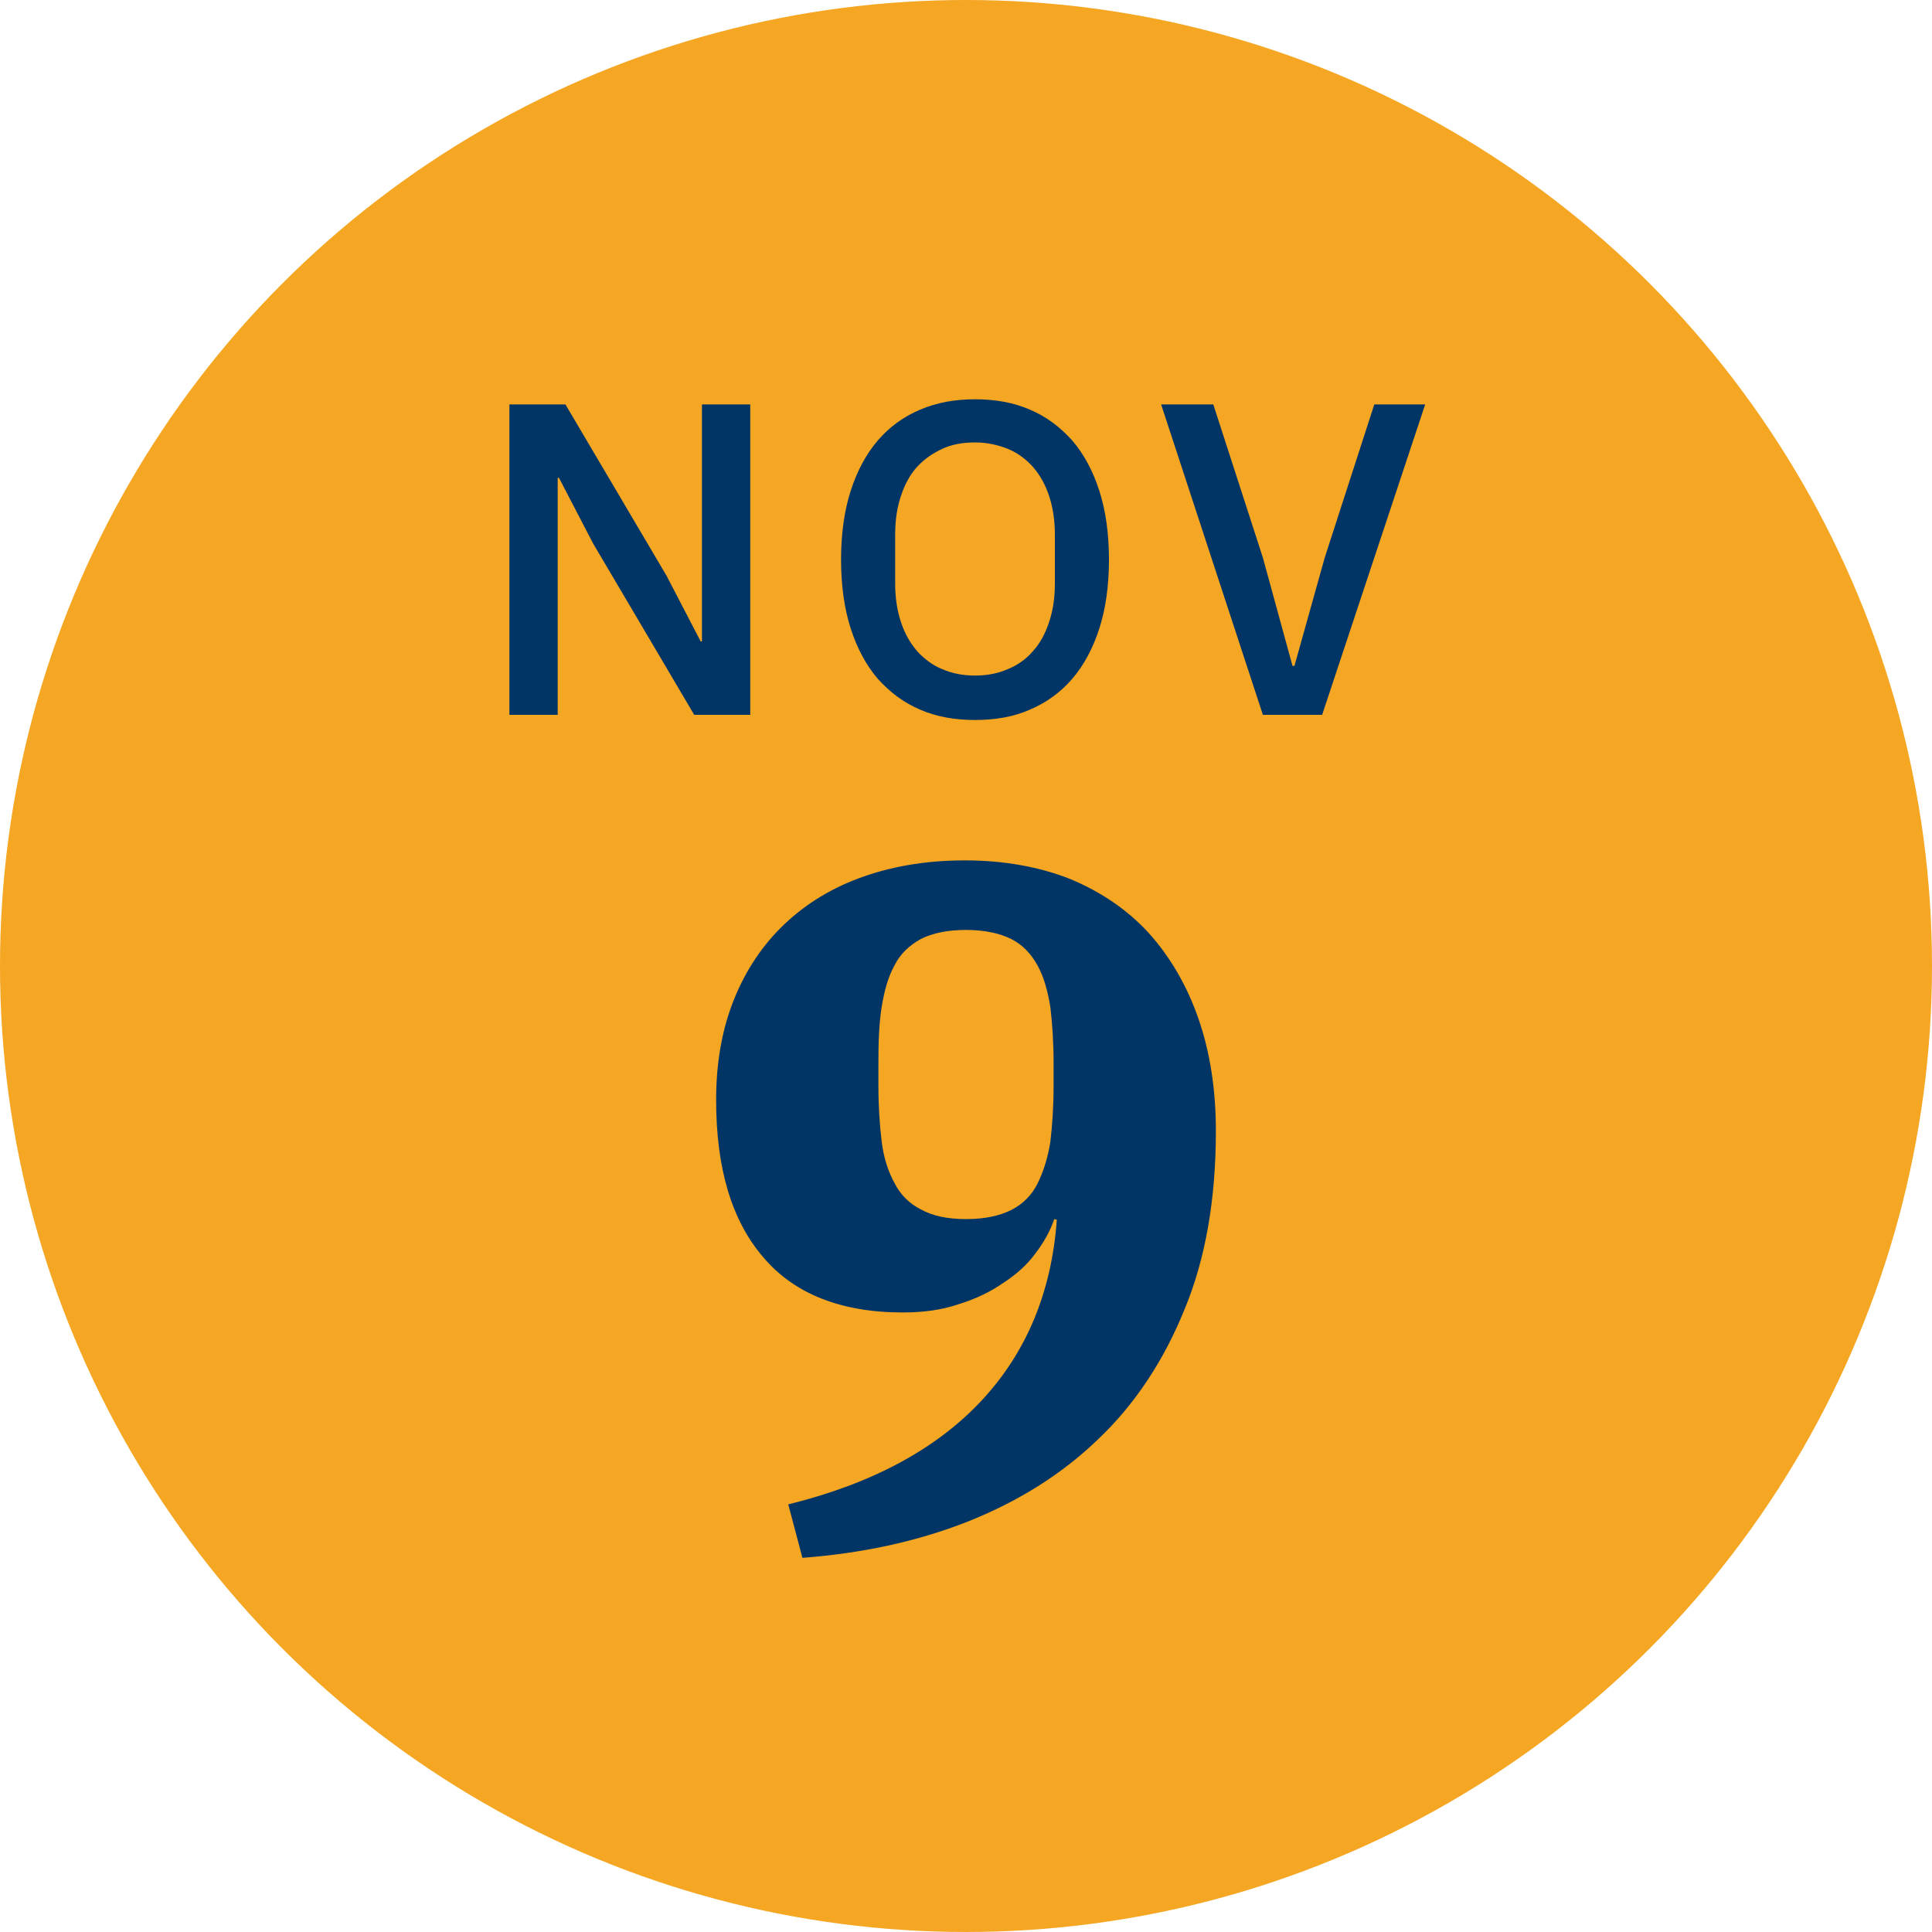
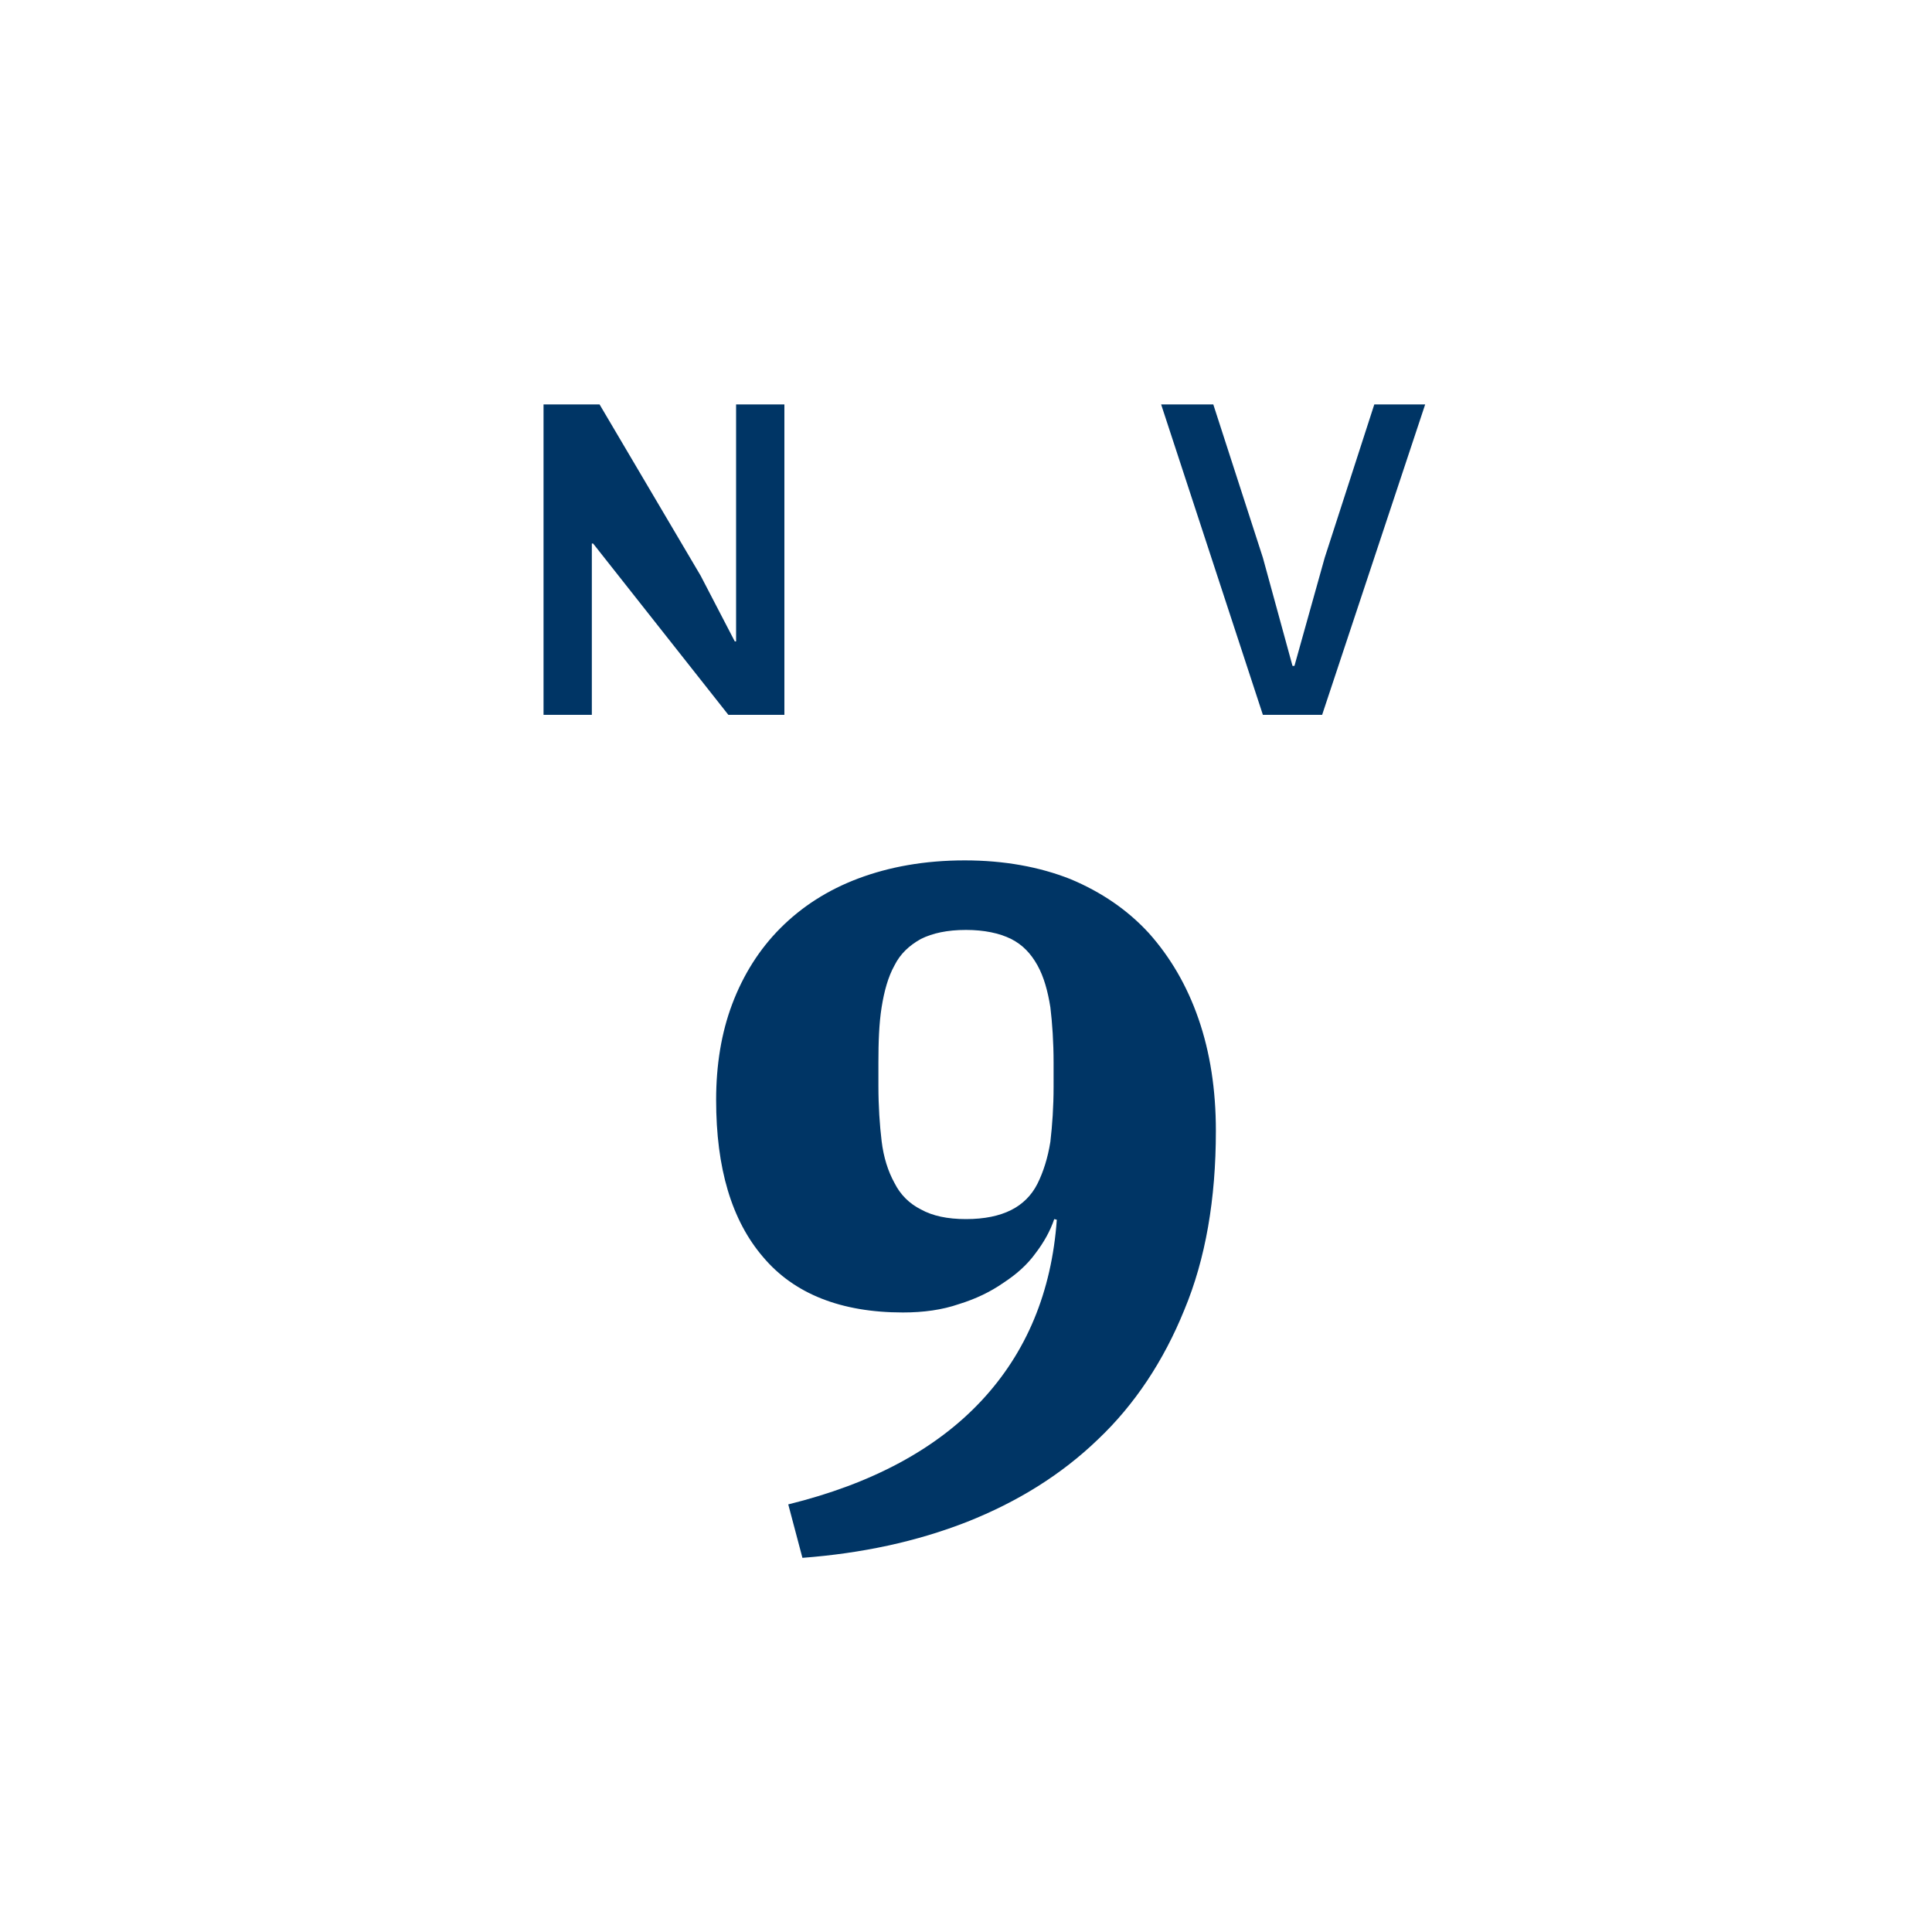
<svg xmlns="http://www.w3.org/2000/svg" version="1.1" id="Layer_1" x="0px" y="0px" viewBox="0 0 300 300" xml:space="preserve">
-   <circle id="Ellipse_361_00000152962630357672657240000005508692838569955501_" fill="#F5A623" cx="150" cy="150" r="150" />
  <g>
    <path fill="#003565" d="M122.4,233.6c13-3.2,23-8.6,30-16.1c7-7.5,10.9-16.9,11.7-28.1l-0.4-0.1c-0.6,1.8-1.6,3.6-2.9,5.3   c-1.3,1.8-3,3.3-5,4.6c-2,1.4-4.3,2.5-6.9,3.3c-2.6,0.9-5.5,1.3-8.7,1.3c-9.6,0-16.9-2.9-21.7-8.6c-4.9-5.7-7.3-13.8-7.3-24.4   c0-5.4,0.8-10.4,2.5-14.9c1.7-4.5,4.2-8.5,7.5-11.8s7.3-5.9,12.1-7.7c4.8-1.8,10.3-2.8,16.5-2.8c6.1,0,11.6,1,16.4,2.9   c4.8,2,8.9,4.8,12.2,8.4c3.3,3.7,5.9,8.1,7.7,13.3c1.8,5.2,2.7,11,2.7,17.4c0,10.6-1.6,19.9-4.9,27.8c-3.2,7.9-7.7,14.7-13.4,20.1   c-5.7,5.5-12.5,9.7-20.3,12.8c-7.9,3.1-16.4,4.9-25.6,5.6L122.4,233.6z M150,189.3c2.9,0,5.2-0.5,7-1.4c1.8-0.9,3.2-2.3,4.1-4.1   c0.9-1.8,1.6-4,2-6.5c0.3-2.6,0.5-5.4,0.5-8.6V165c0-3.2-0.2-6.1-0.5-8.6c-0.4-2.5-1-4.7-2-6.5c-1-1.8-2.3-3.2-4.1-4.1   c-1.8-0.9-4.2-1.4-7-1.4c-2.9,0-5.2,0.5-7,1.4c-1.8,1-3.2,2.3-4.1,4.1c-1,1.8-1.6,4-2,6.5c-0.4,2.5-0.5,5.4-0.5,8.6v3.6   c0,3.2,0.2,6.1,0.5,8.6c0.3,2.5,1,4.7,2,6.5c0.9,1.8,2.3,3.2,4.1,4.1C144.8,188.8,147.1,189.3,150,189.3z" />
  </g>
  <g>
-     <path fill="#003565" d="M92.1,84.4l-5.3-10.2h-0.2V111h-7.5V62.8h8.7l15.7,26.6l5.3,10.2h0.2V62.8h7.5V111h-8.7L92.1,84.4z" />
-     <path fill="#003565" d="M151.4,111.8c-3.1,0-6-0.5-8.5-1.6c-2.6-1.1-4.7-2.7-6.6-4.8c-1.8-2.1-3.2-4.7-4.2-7.8s-1.5-6.7-1.5-10.7   c0-4,0.5-7.6,1.5-10.7s2.4-5.7,4.2-7.8c1.8-2.1,4-3.7,6.6-4.8c2.6-1.1,5.4-1.6,8.5-1.6c3.1,0,6,0.5,8.5,1.6   c2.6,1.1,4.7,2.7,6.6,4.8c1.8,2.1,3.2,4.7,4.2,7.8c1,3.1,1.5,6.7,1.5,10.7c0,4-0.5,7.6-1.5,10.7c-1,3.1-2.4,5.7-4.2,7.8   c-1.8,2.1-4,3.7-6.6,4.8C157.4,111.3,154.6,111.8,151.4,111.8z M151.4,104.9c1.8,0,3.5-0.3,5.1-1c1.5-0.6,2.9-1.6,3.9-2.8   c1.1-1.2,1.9-2.7,2.5-4.5c0.6-1.8,0.9-3.7,0.9-6v-7.6c0-2.2-0.3-4.2-0.9-6c-0.6-1.8-1.4-3.2-2.5-4.5c-1.1-1.2-2.4-2.2-3.9-2.8   c-1.5-0.6-3.2-1-5.1-1c-1.9,0-3.6,0.3-5.1,1s-2.8,1.6-3.9,2.8c-1.1,1.2-1.9,2.7-2.5,4.5c-0.6,1.8-0.9,3.7-0.9,6v7.6   c0,2.2,0.3,4.2,0.9,6c0.6,1.8,1.4,3.2,2.5,4.5c1.1,1.2,2.4,2.2,3.9,2.8C147.9,104.6,149.6,104.9,151.4,104.9z" />
+     <path fill="#003565" d="M92.1,84.4h-0.2V111h-7.5V62.8h8.7l15.7,26.6l5.3,10.2h0.2V62.8h7.5V111h-8.7L92.1,84.4z" />
    <path fill="#003565" d="M196.1,111l-15.8-48.2h8.1l7.7,23.8l4.6,16.8h0.3l4.7-16.8l7.7-23.8h7.9l-16,48.2H196.1z" />
  </g>
</svg>